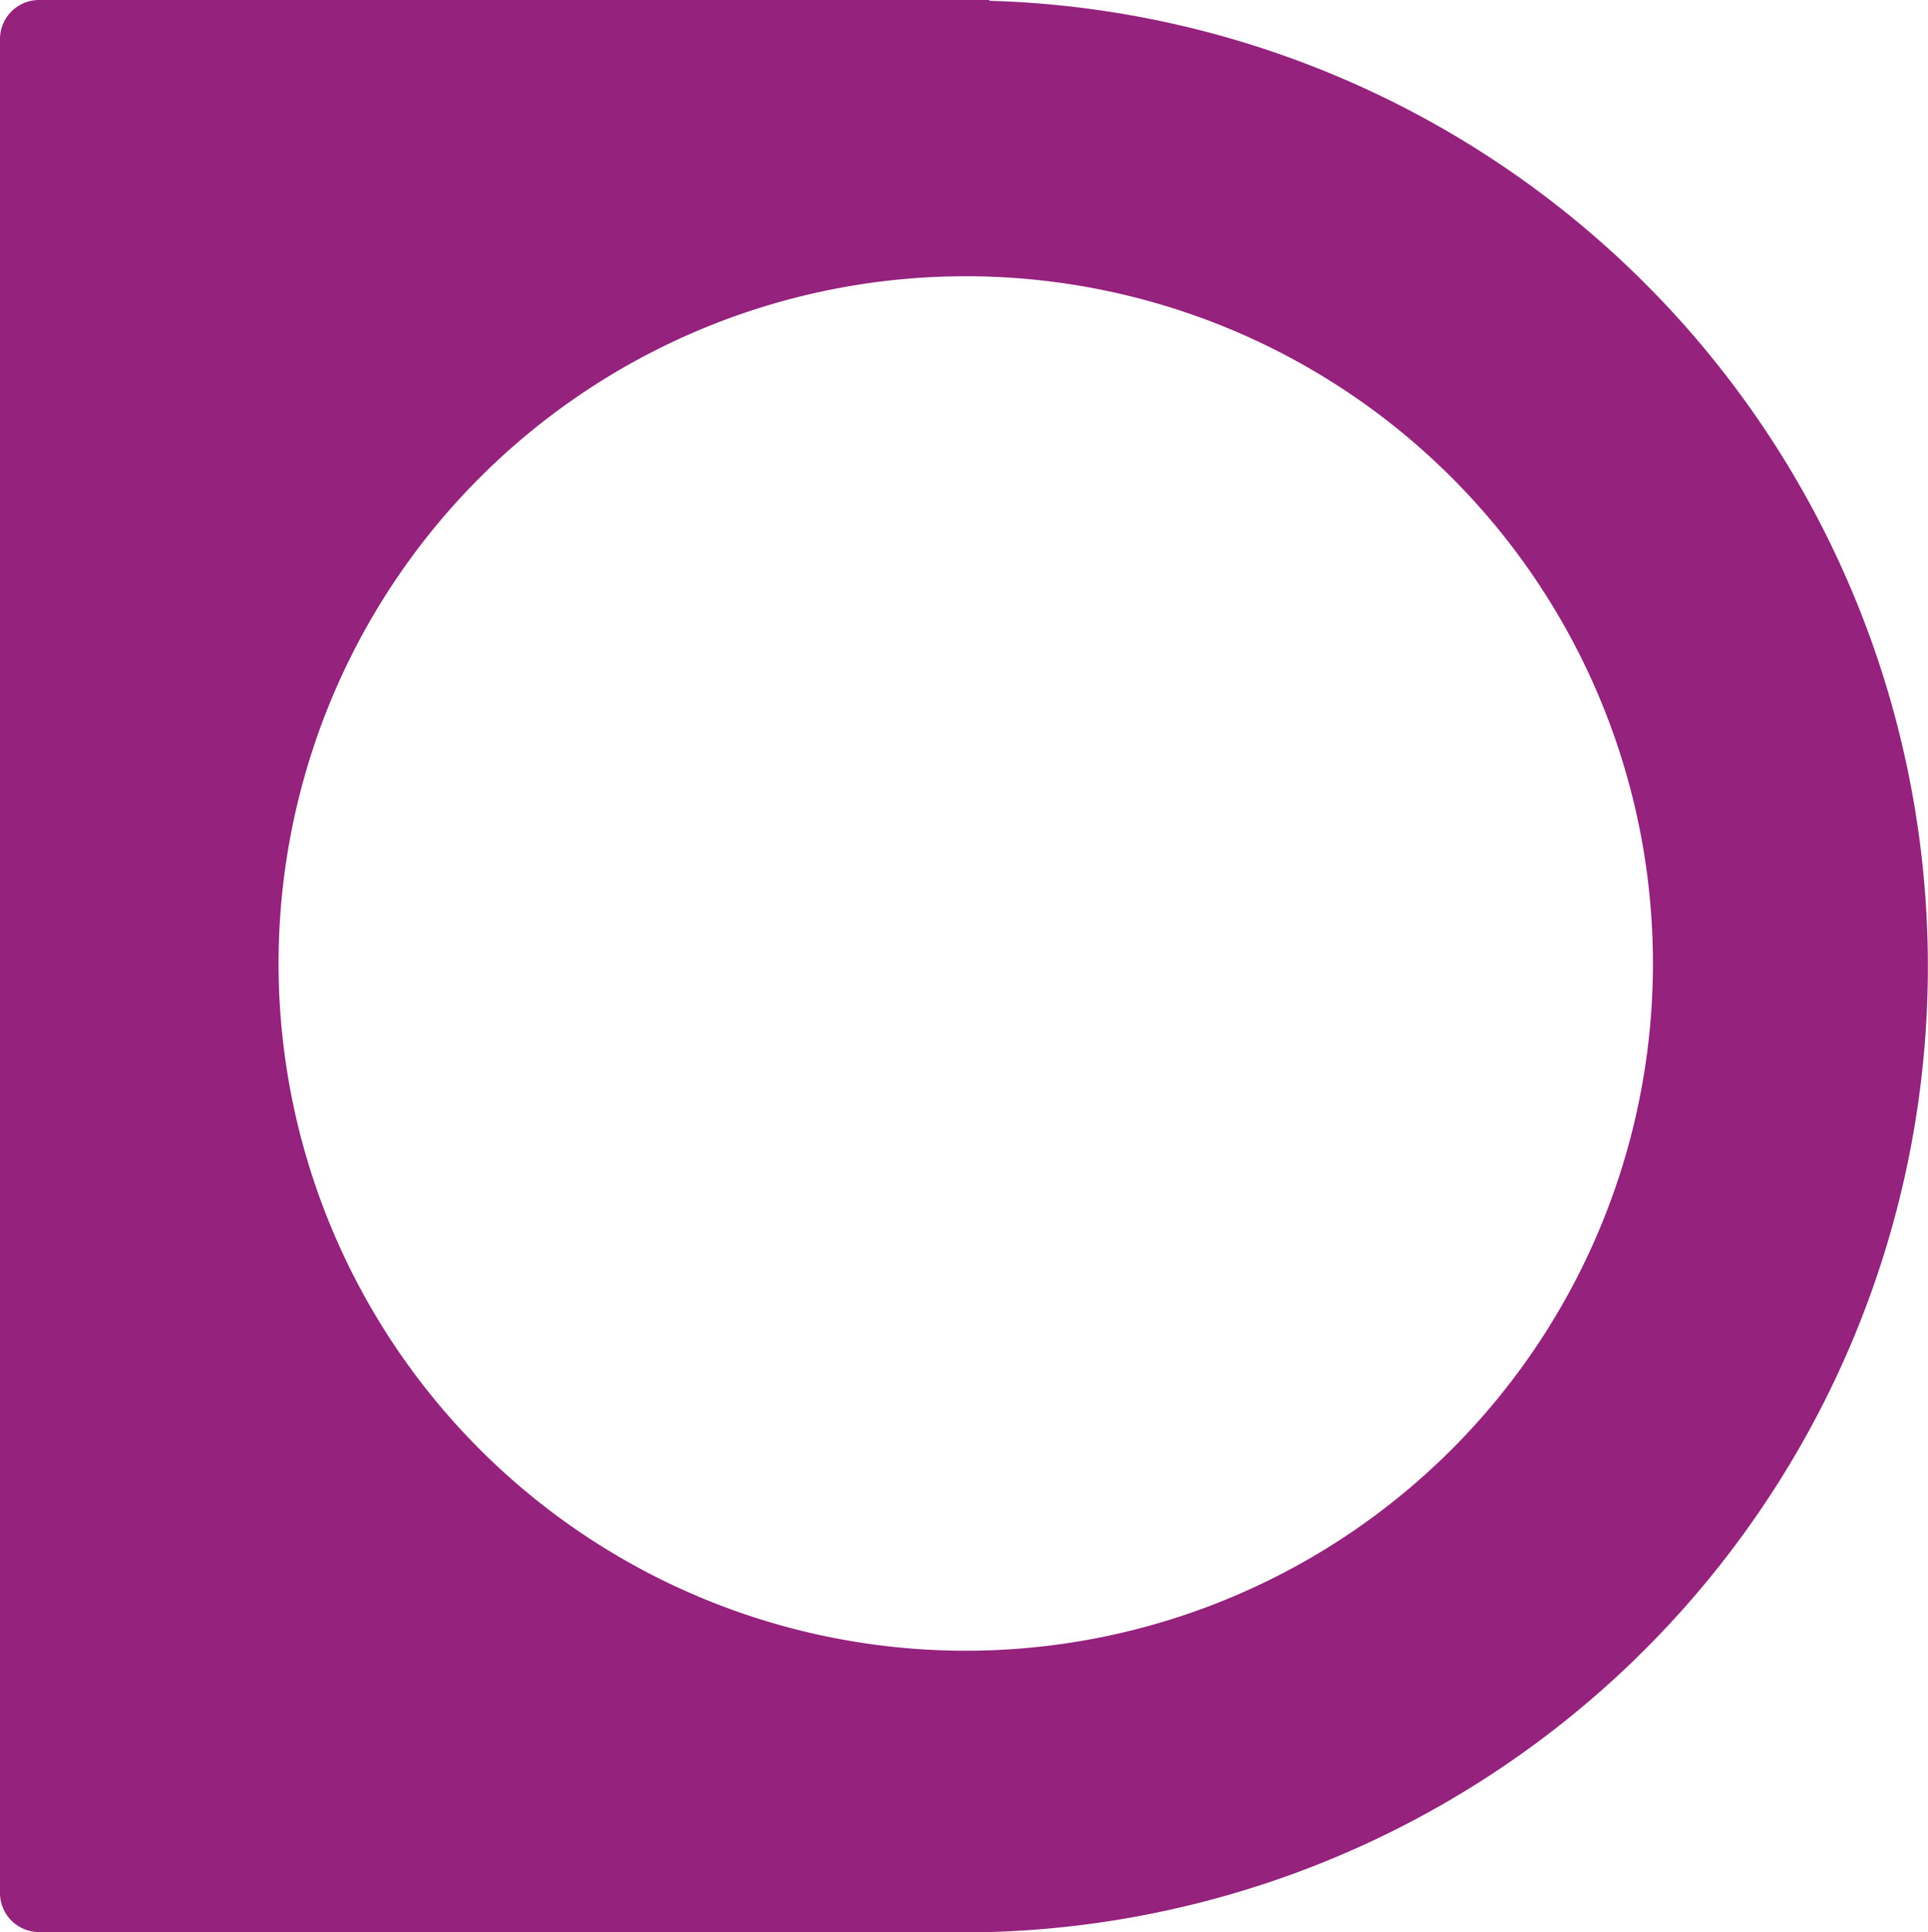
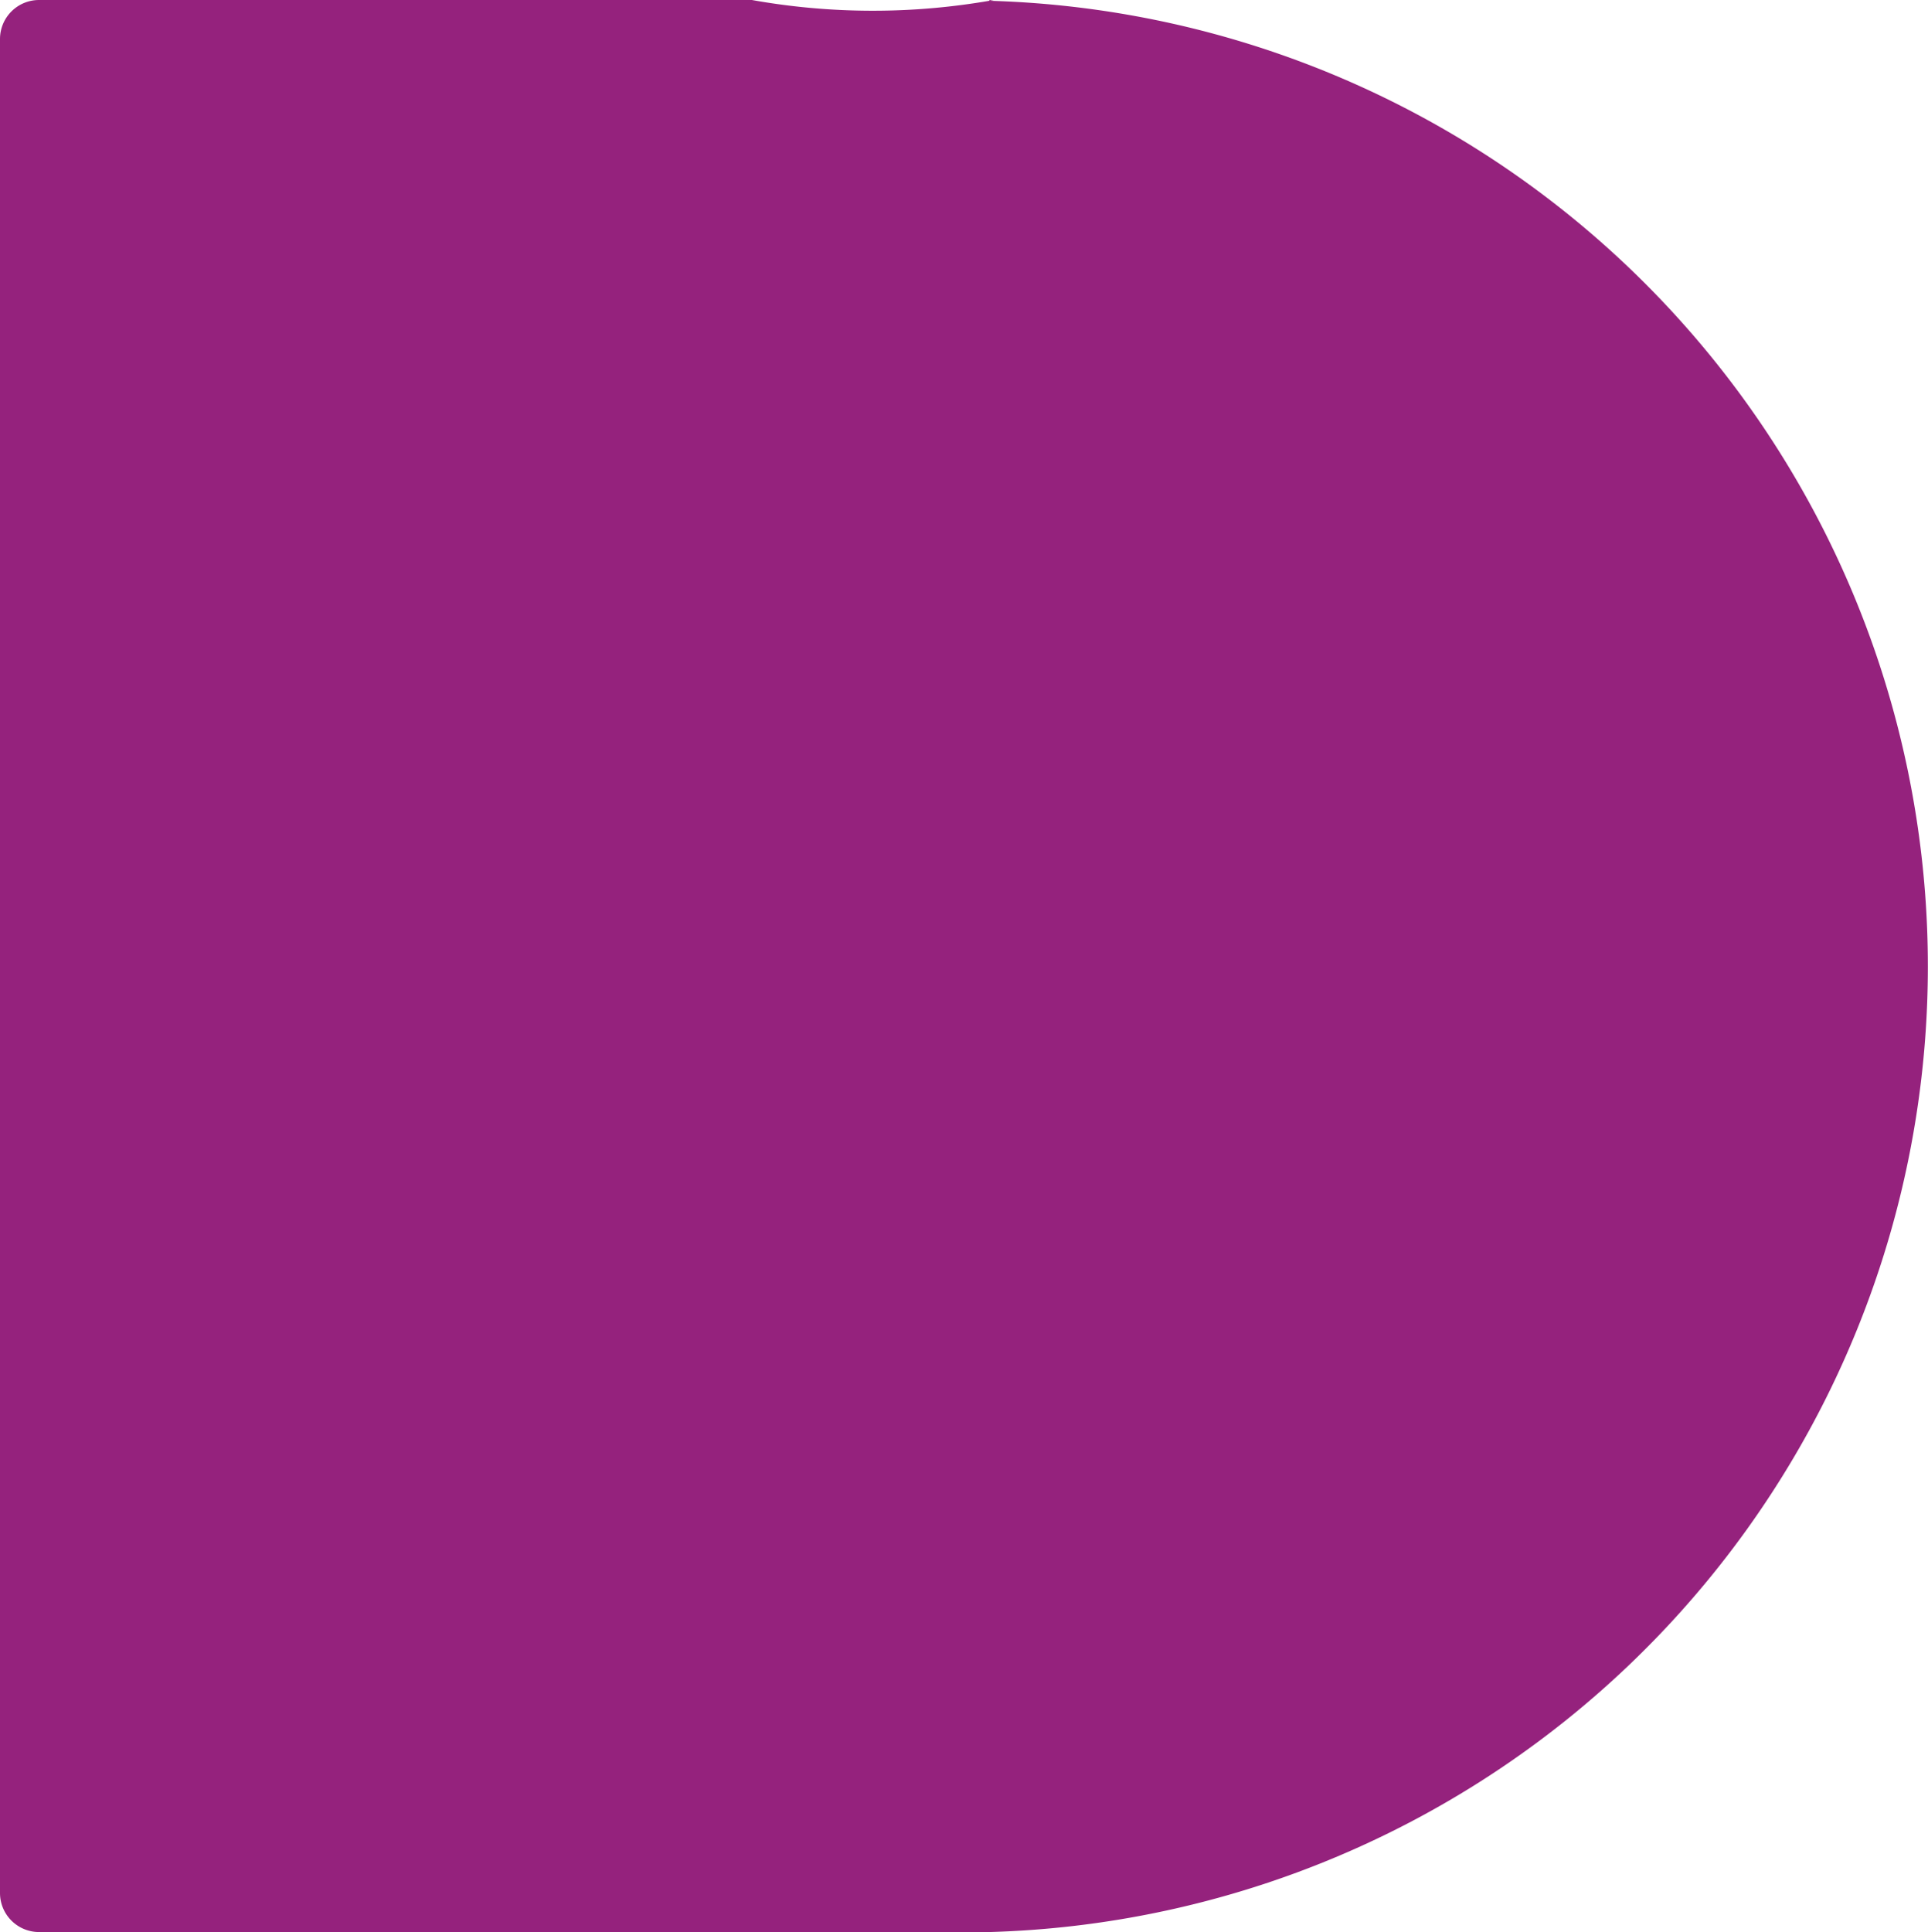
<svg xmlns="http://www.w3.org/2000/svg" id="logoer" viewBox="0 0 24.69 24.74">
  <defs>
    <style>.cls-1{fill:#95227d;}</style>
  </defs>
  <title>emblem_mørklilla</title>
-   <path class="cls-1" d="M19.73,7.06H7.56a.5.5,0,0,0-.5.5V31.3a.5.5,0,0,0,.5.5H19.73a12.37,12.37,0,0,0,0-24.73m1.19,21a8.8,8.8,0,1,1,7.18-7.18,8.8,8.8,0,0,1-7.18,7.18" transform="translate(-7.06 -7.06)" />
+   <path class="cls-1" d="M19.73,7.06H7.56a.5.5,0,0,0-.5.5V31.3a.5.5,0,0,0,.5.5H19.73a12.37,12.37,0,0,0,0-24.73a8.8,8.8,0,1,1,7.18-7.18,8.8,8.8,0,0,1-7.18,7.18" transform="translate(-7.06 -7.06)" />
</svg>